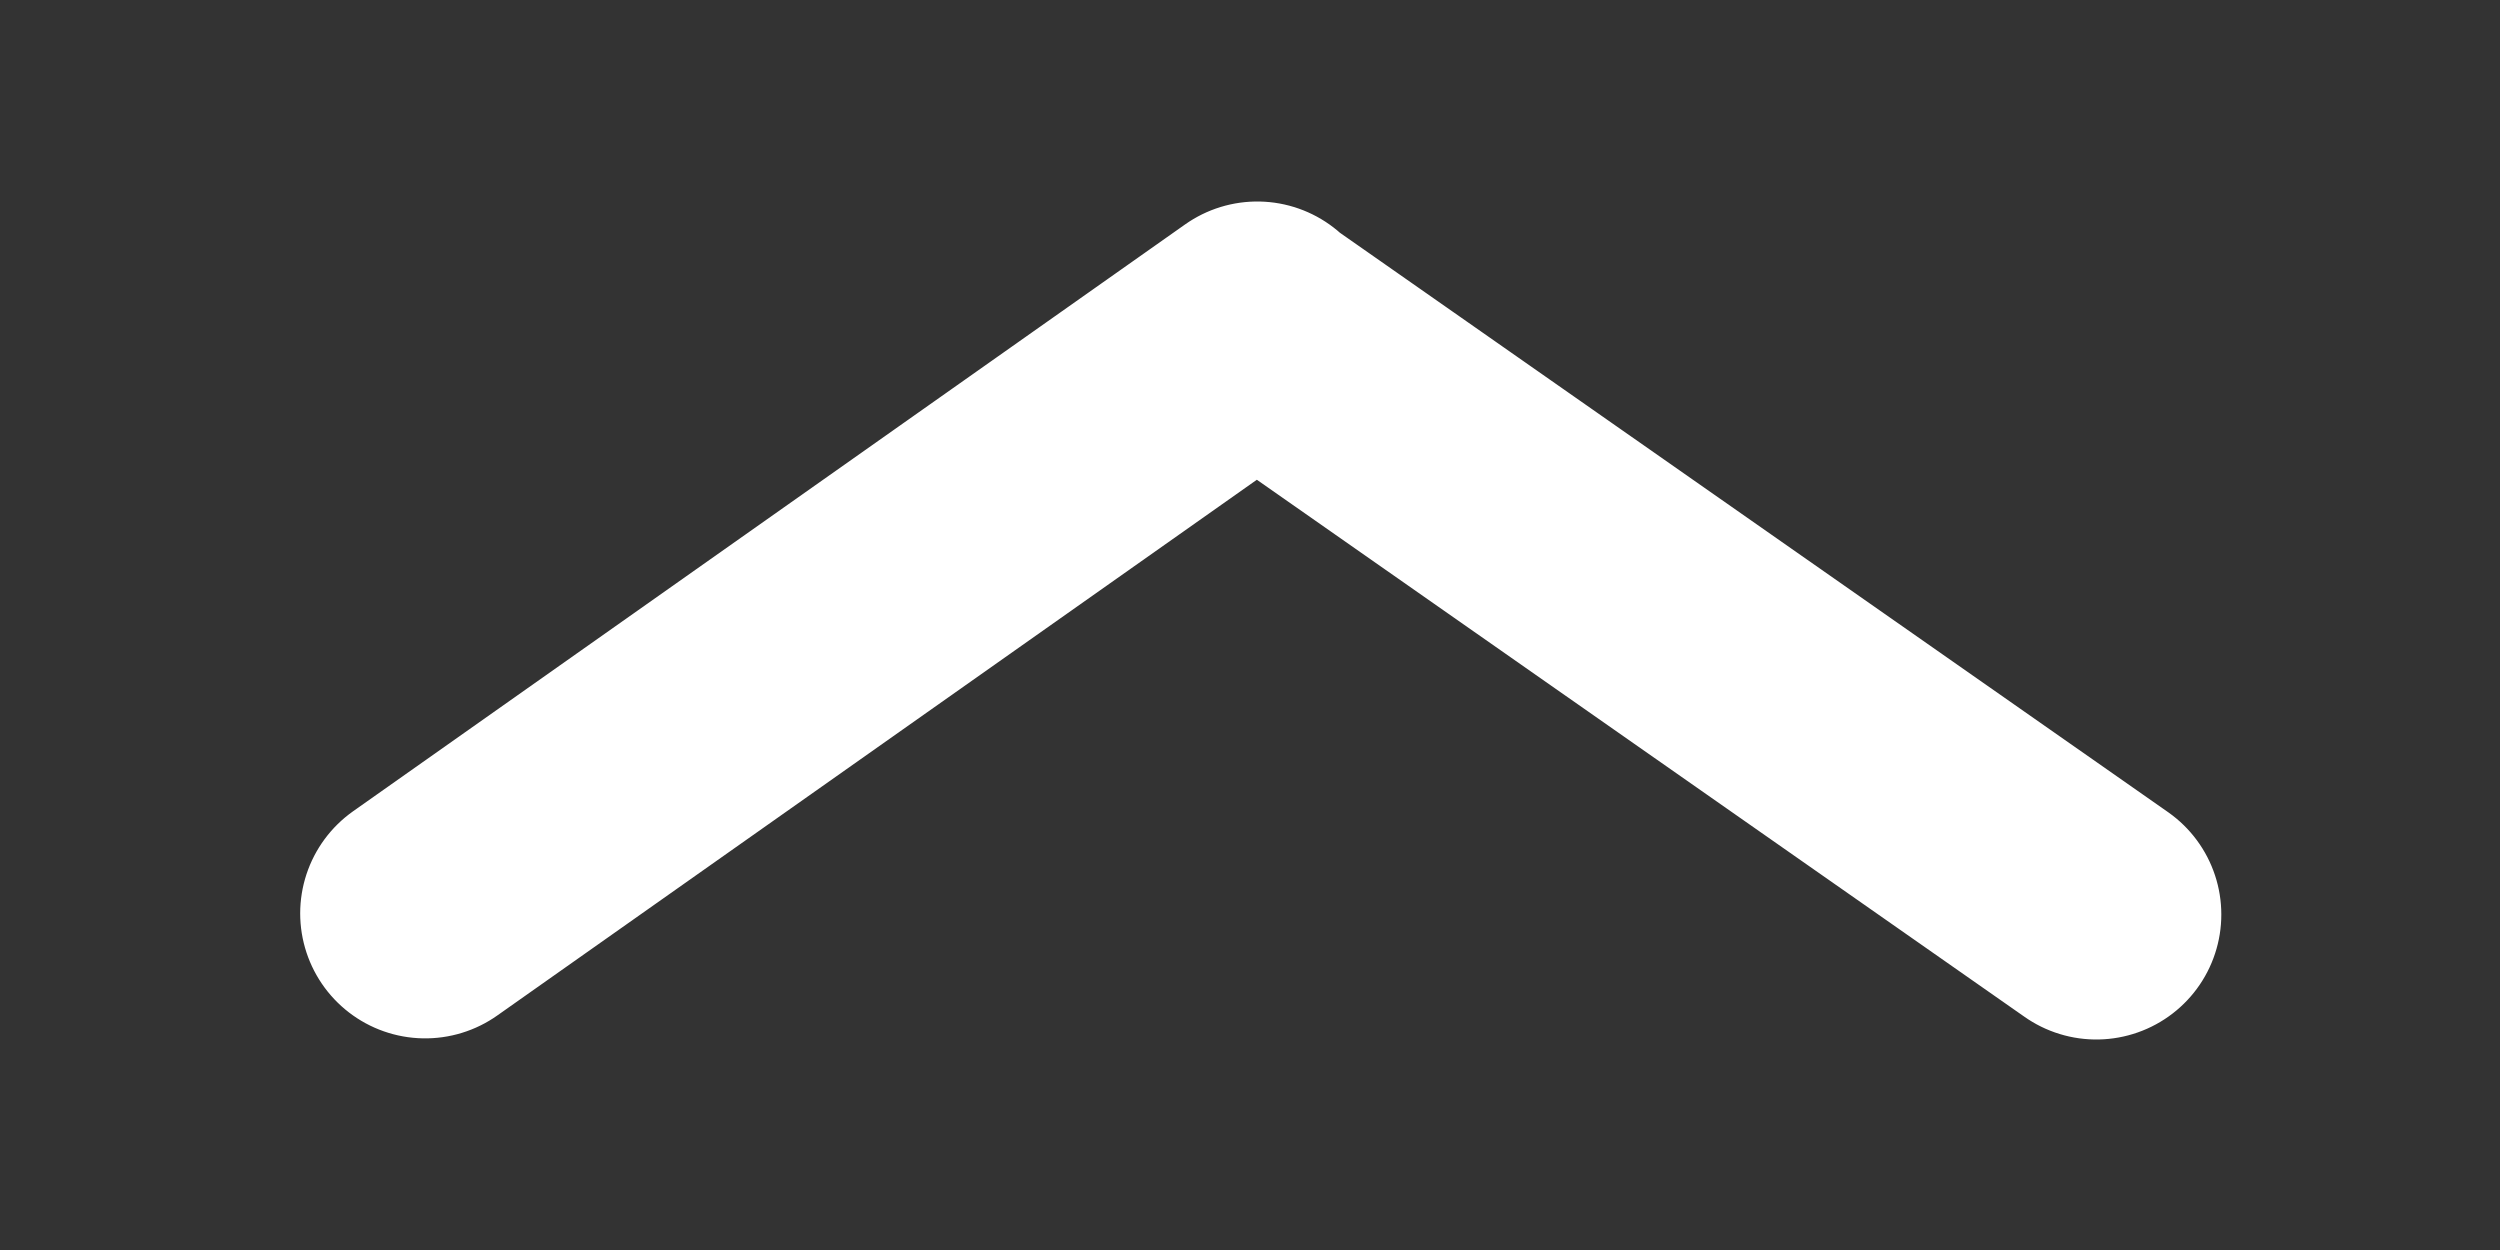
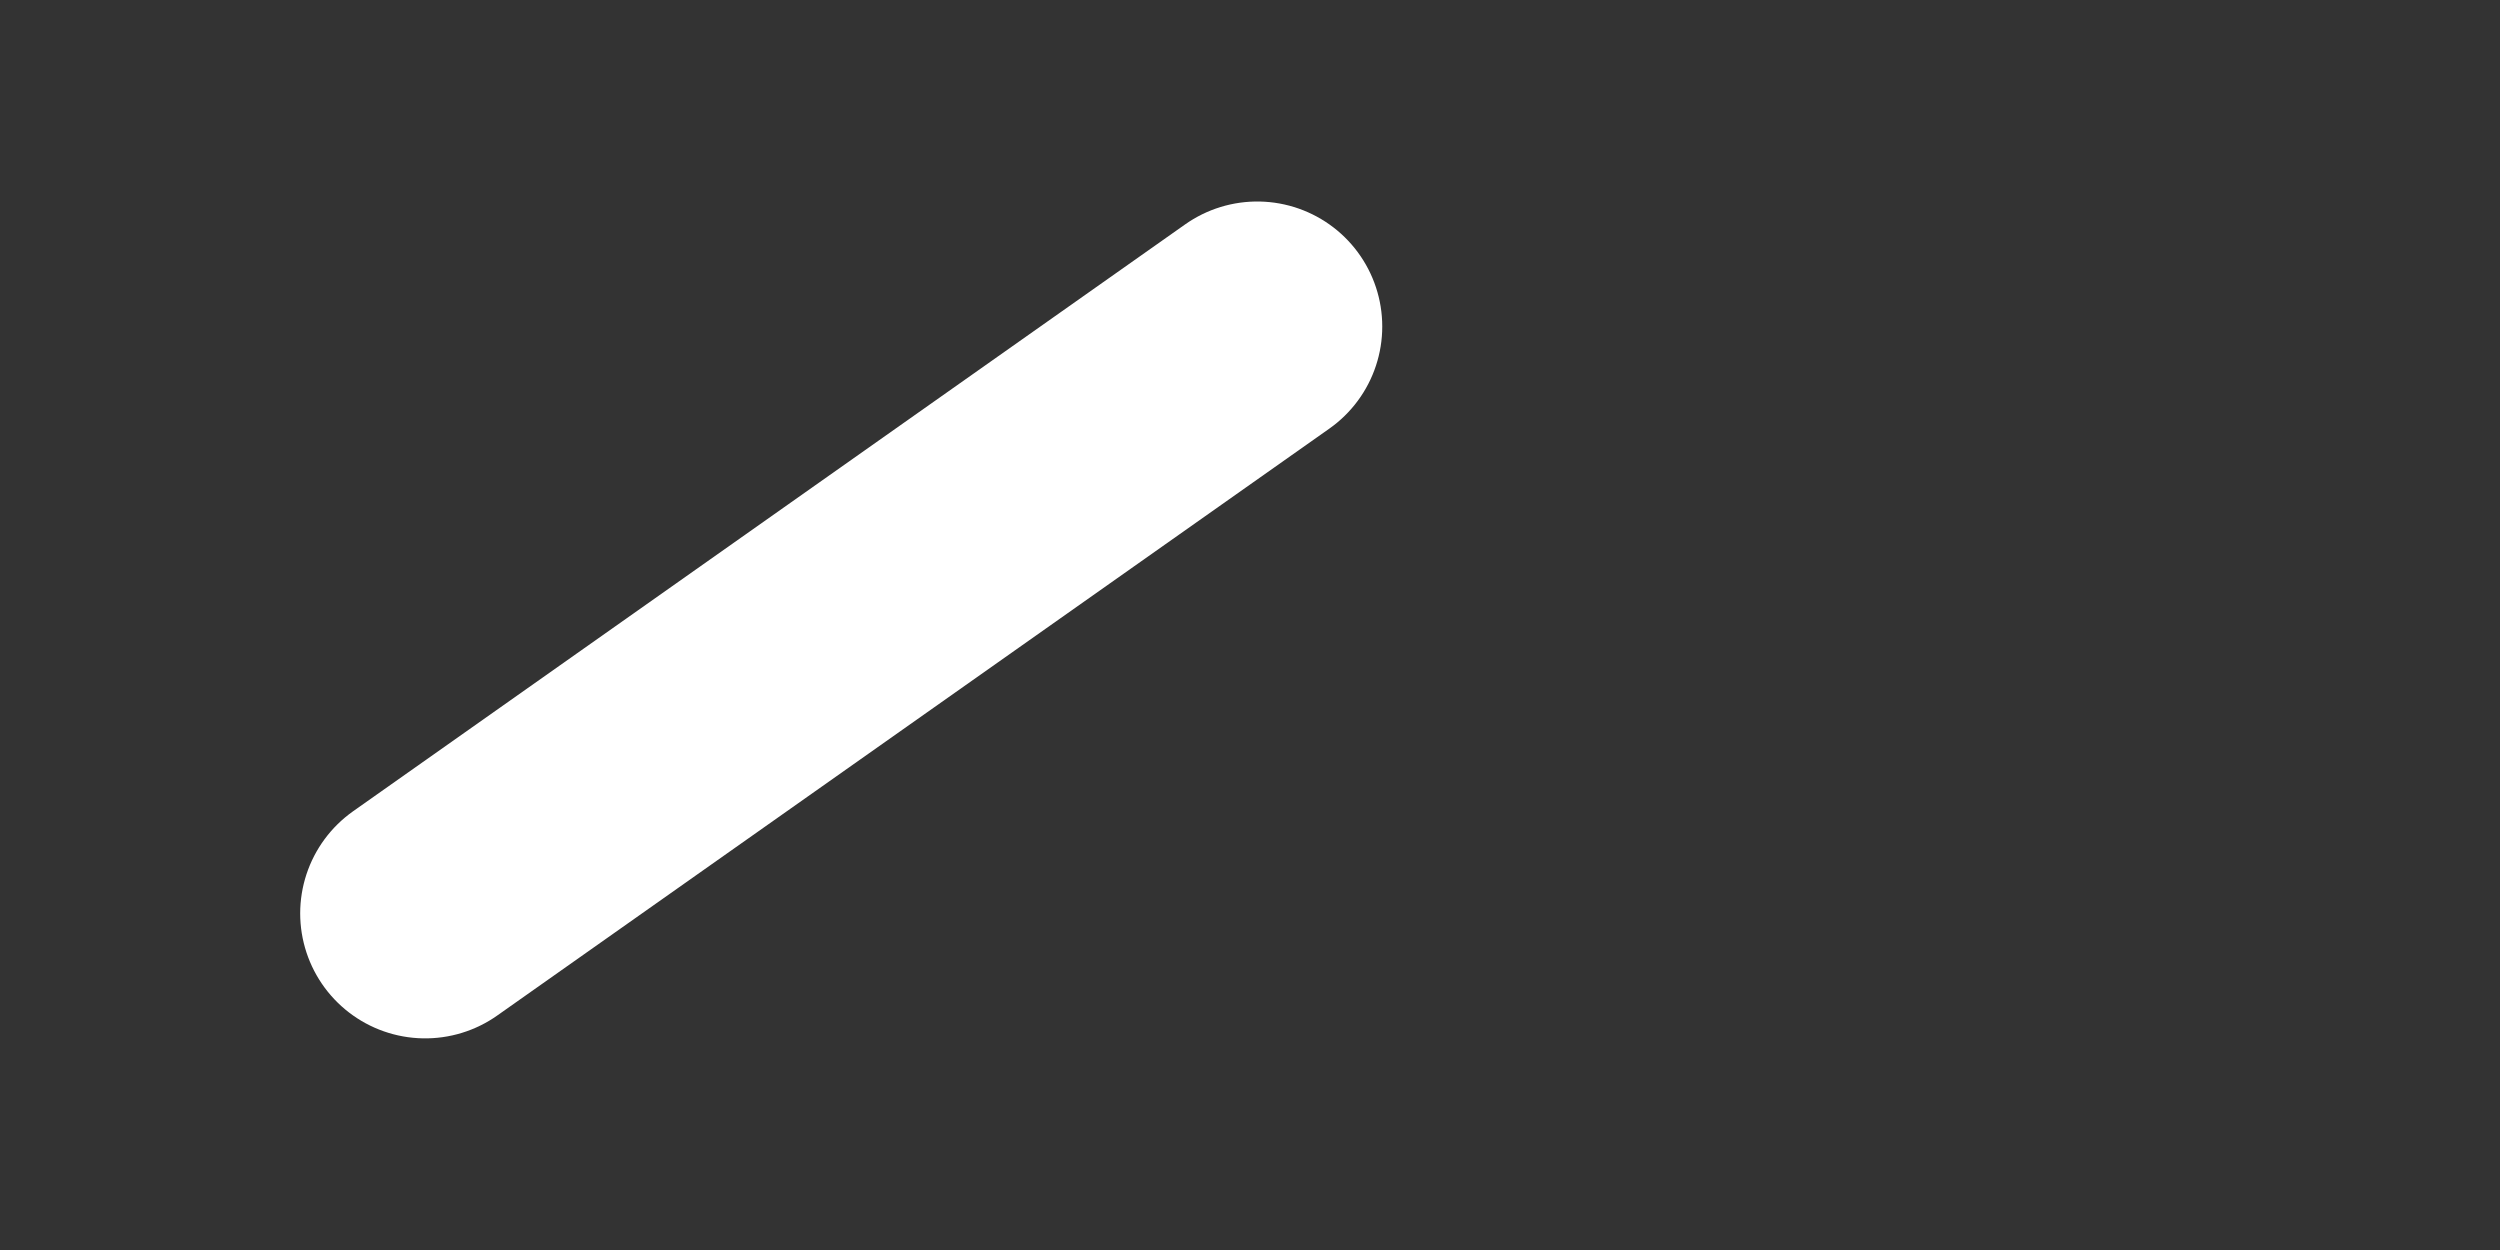
<svg xmlns="http://www.w3.org/2000/svg" width="40" height="20" viewBox="-4.803 -3.224 40 20">
  <rect x="-4.803" y="-3.224" width="40" height="20" fill="#333333" stroke="none" />
-   <path fill="none" stroke="#FFF" stroke-width="4" stroke-linecap="round" d="M2 11.39L15.313 2M28.738 11.408l-13.42-9.389" />
+   <path fill="none" stroke="#FFF" stroke-width="4" stroke-linecap="round" d="M2 11.39L15.313 2M28.738 11.408" />
</svg>